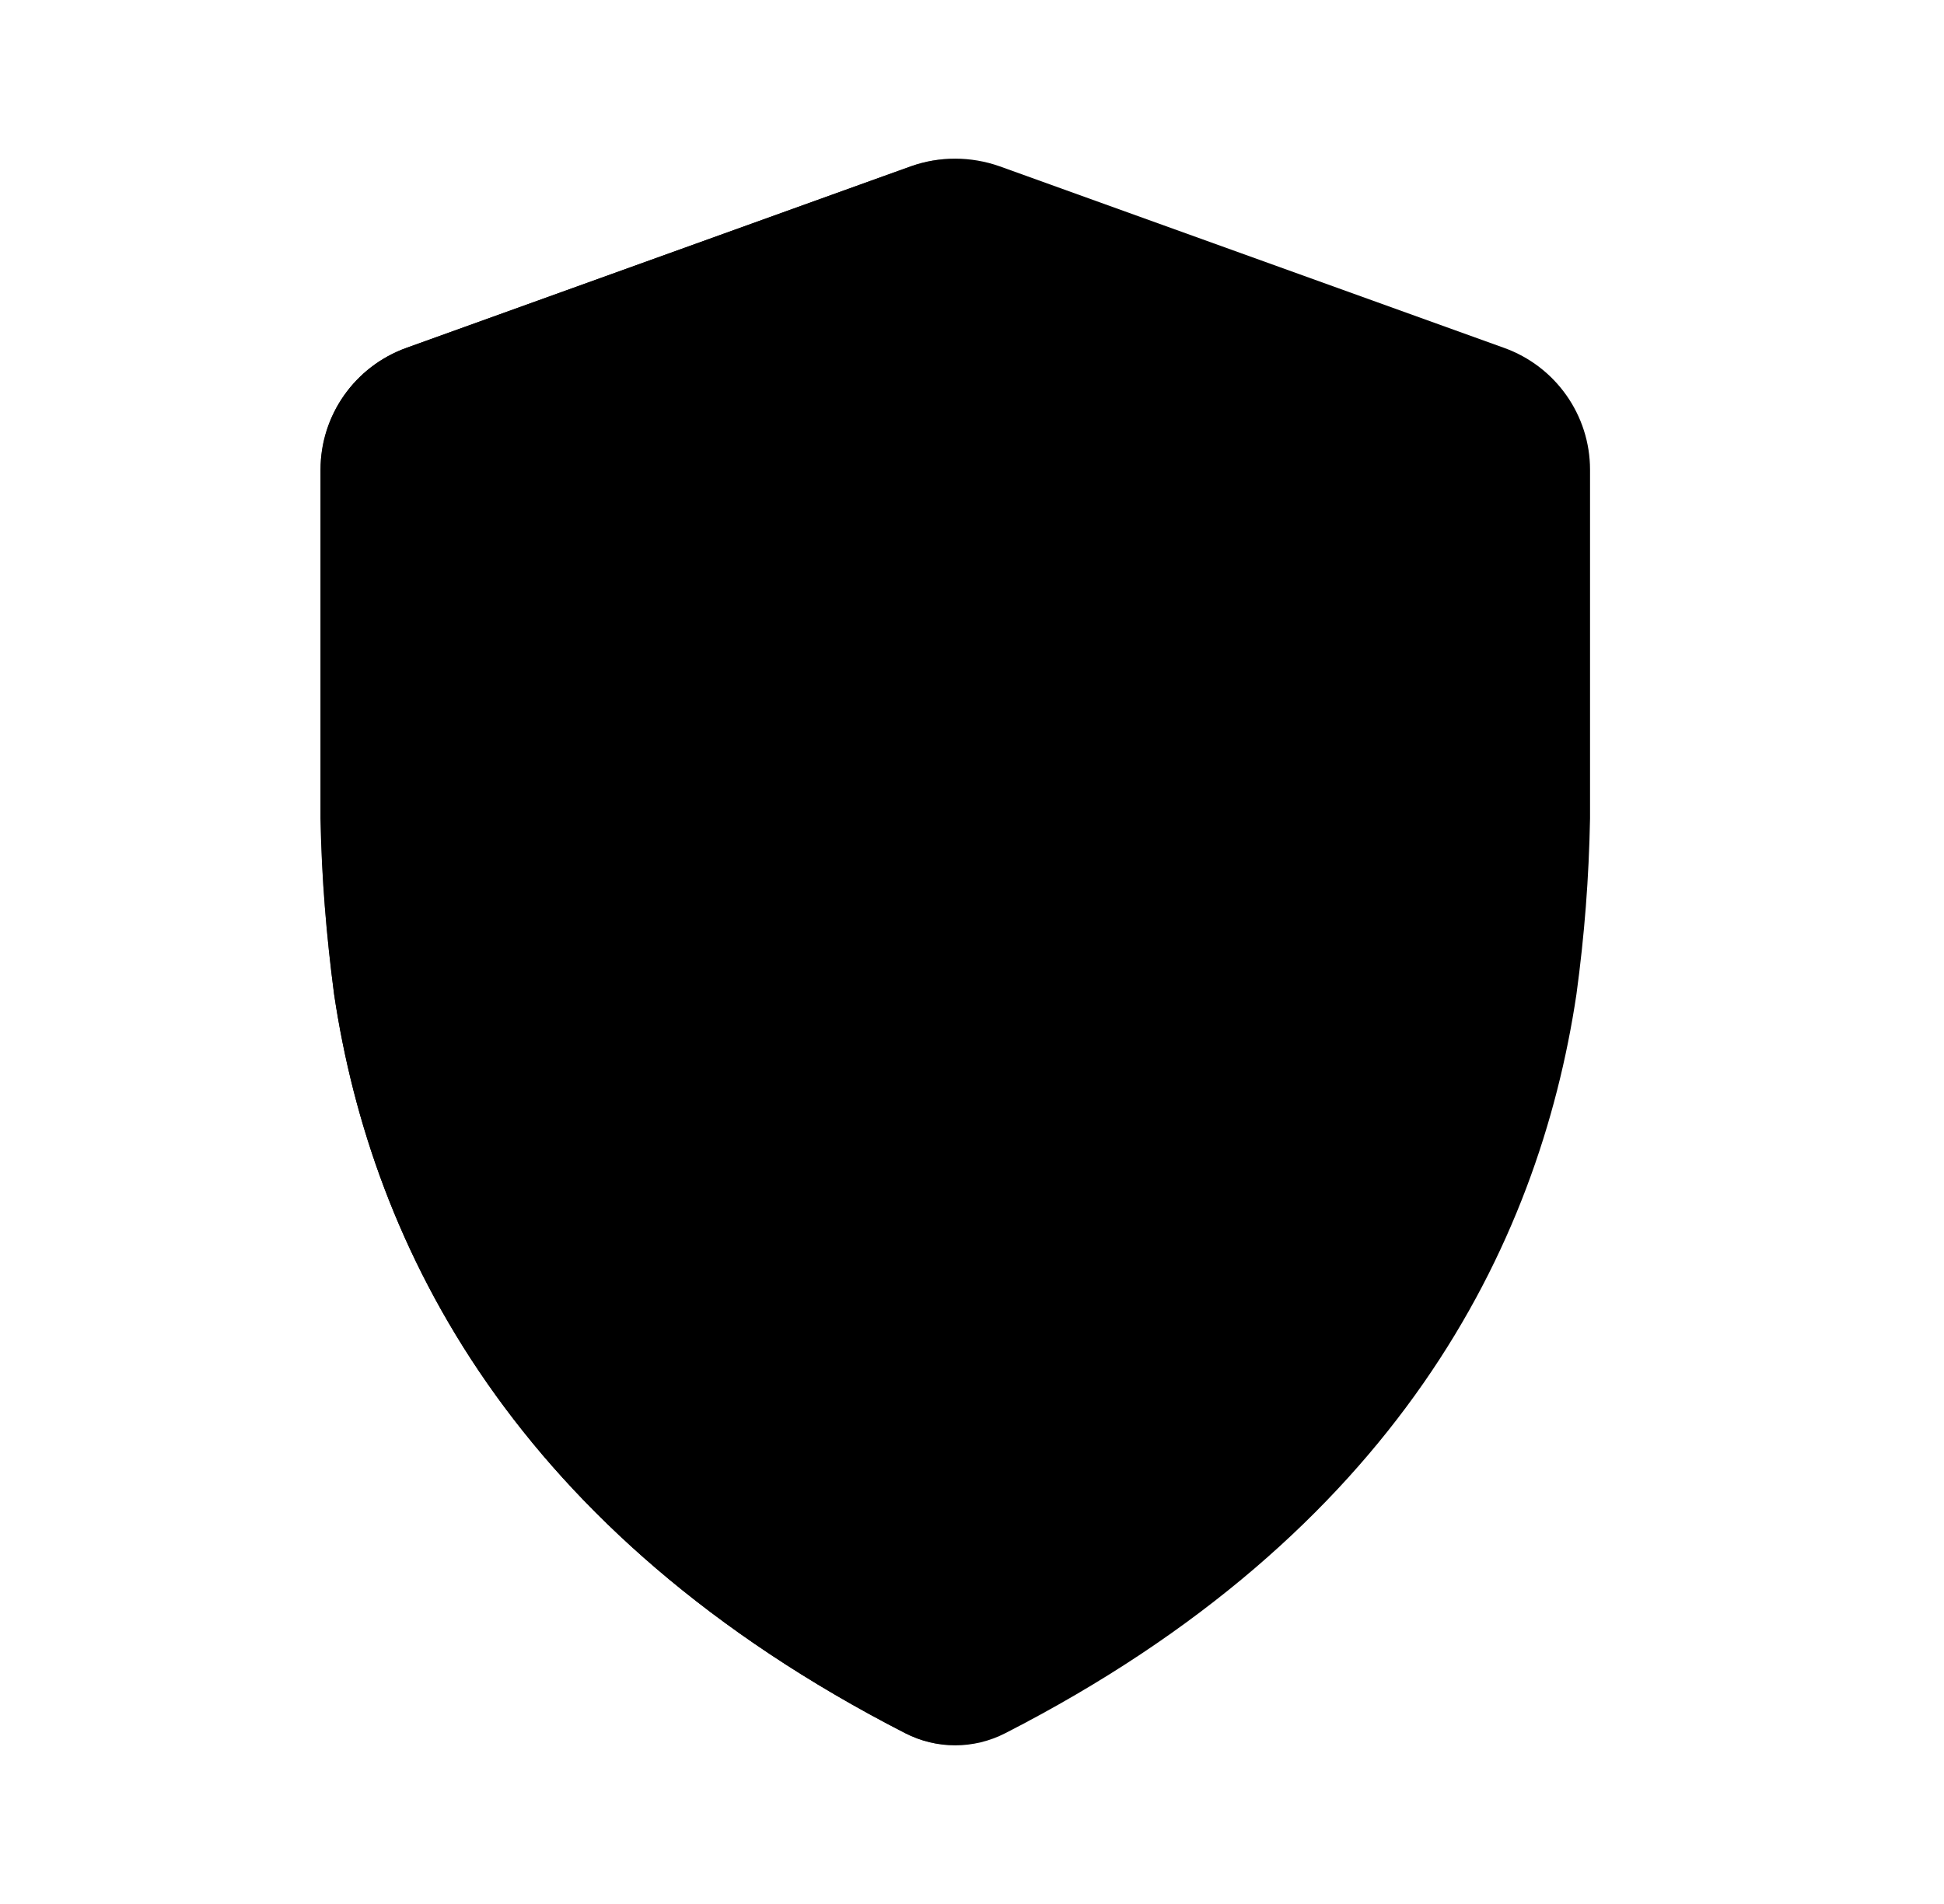
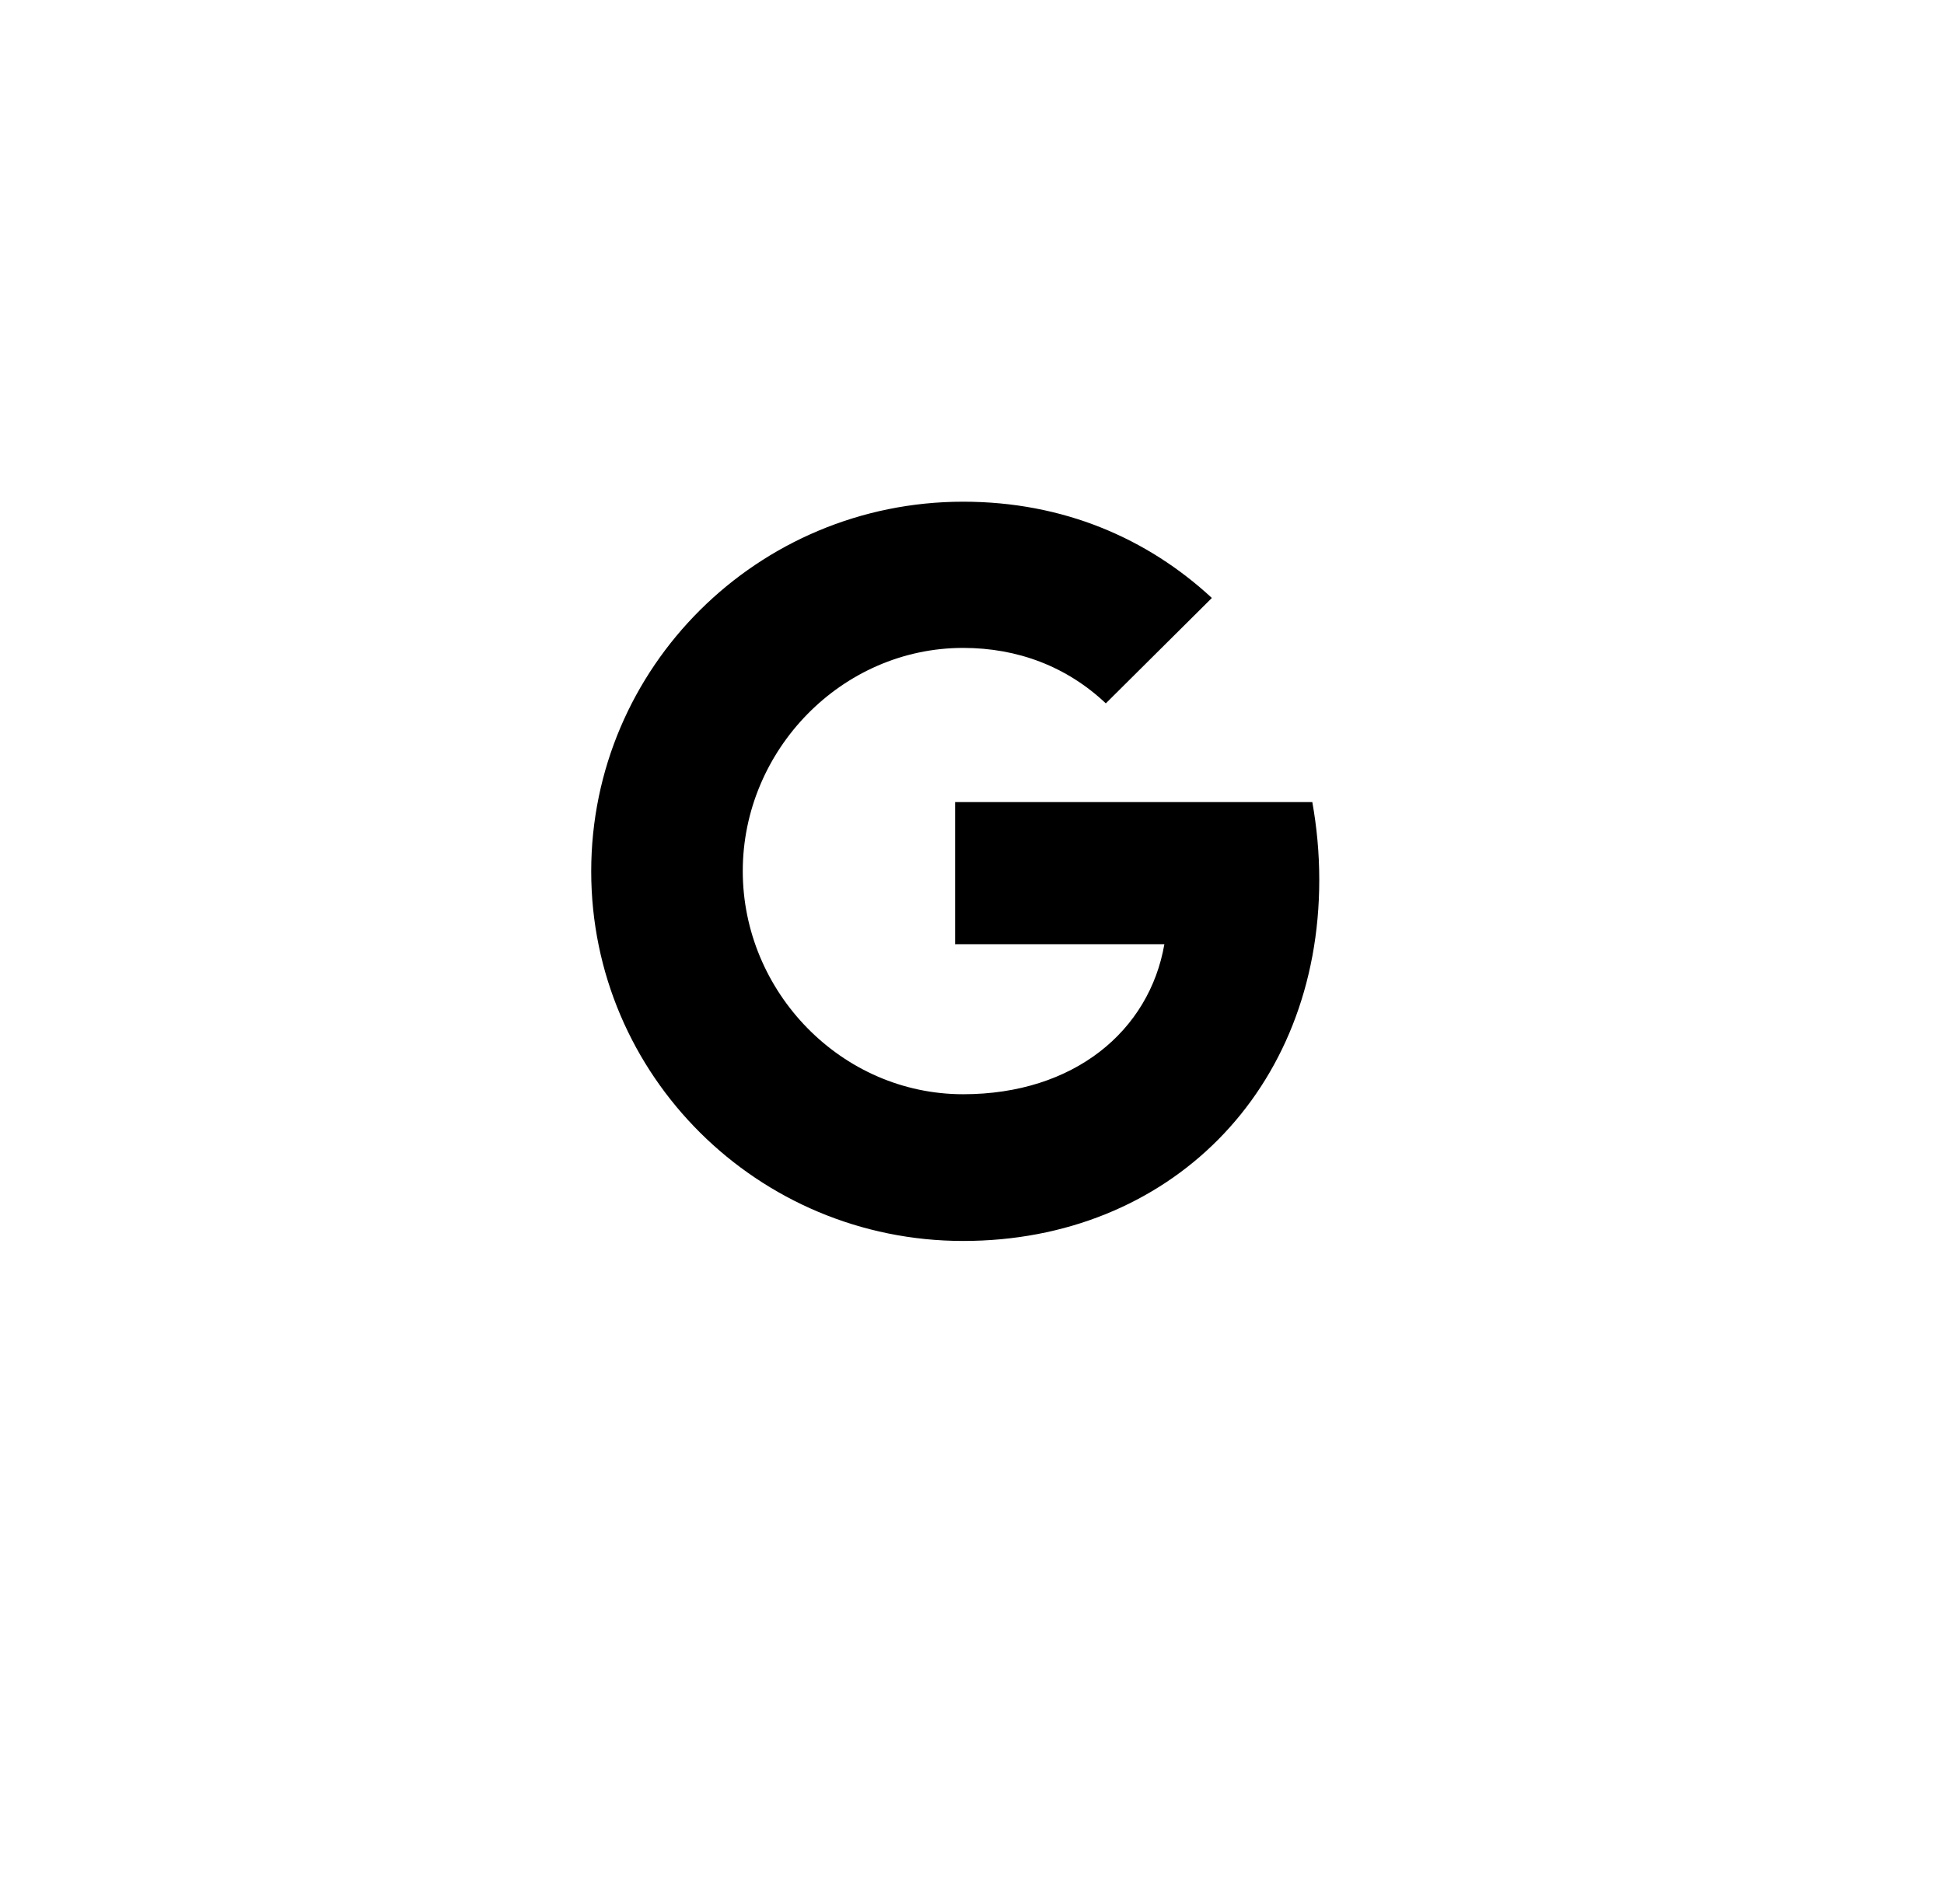
<svg xmlns="http://www.w3.org/2000/svg" width="49" height="48" viewBox="0 0 49 48" fill="none">
-   <path d="M8.078 20.633C8.106 22.135 8.225 23.581 8.421 25.069C9.372 31.432 12.961 38.637 22.812 43.692C23.609 44.103 24.547 44.103 25.344 43.692C35.195 38.644 38.784 31.432 39.735 25.069C39.938 23.581 40.05 22.135 40.078 20.633V11.842C40.078 10.466 39.211 9.235 37.909 8.769L25.198 4.193C24.47 3.936 23.679 3.936 22.959 4.193L10.247 8.769C8.946 9.235 8.078 10.466 8.078 11.842V20.633Z" fill="#1967D2" style="fill:#1967D2;fill:color(display-p3 0.098 0.404 0.824);fill-opacity:1;" />
  <mask id="mask0_1026_88164" style="mask-type:alpha" maskUnits="userSpaceOnUse" x="8" y="4" width="17" height="40">
-     <rect x="8.078" y="4" width="15.998" height="40" fill="#D9D9D9" style="fill:#D9D9D9;fill:color(display-p3 0.851 0.851 0.851);fill-opacity:1;" />
-   </mask>
+     </mask>
  <g mask="url(#mask0_1026_88164)">
-     <path d="M8.08 20.633C8.108 22.135 8.227 23.581 8.423 25.069C9.374 31.432 12.963 38.637 22.814 43.692C23.611 44.103 24.549 44.103 25.346 43.692C35.197 38.644 38.786 31.432 39.737 25.069C39.94 23.581 40.052 22.135 40.08 20.633V11.842C40.08 10.466 39.213 9.235 37.911 8.769L25.2 4.193C24.472 3.936 23.681 3.936 22.961 4.193L10.249 8.769C8.948 9.235 8.08 10.466 8.08 11.842V20.633Z" fill="#185ABC" style="fill:#185ABC;fill:color(display-p3 0.094 0.353 0.737);fill-opacity:1;" />
-   </g>
+     </g>
  <path d="M24.081 23.803H29.349C28.971 25.986 27.076 27.586 24.277 27.586C21.206 27.586 18.722 25.006 18.722 21.96C18.722 18.914 21.213 16.334 24.277 16.334C25.655 16.334 26.894 16.807 27.873 17.732L30.546 15.075C28.922 13.573 26.803 12.648 24.277 12.648C19.1 12.648 14.902 16.821 14.902 21.967C14.902 27.113 19.1 31.285 24.277 31.285C29.454 31.285 33.253 27.502 33.253 22.183C33.253 21.501 33.19 20.847 33.078 20.221H24.074V23.81L24.081 23.803Z" fill="#E8F0FE" style="fill:#E8F0FE;fill:color(display-p3 0.91 0.941 0.996);fill-opacity:1;" />
  <mask id="mask1_1026_88164" style="mask-type:alpha" maskUnits="userSpaceOnUse" x="14" y="12" width="11" height="20">
-     <rect x="14.902" y="12.641" width="9.175" height="18.637" fill="#D9D9D9" style="fill:#D9D9D9;fill:color(display-p3 0.851 0.851 0.851);fill-opacity:1;" />
-   </mask>
+     </mask>
  <g mask="url(#mask1_1026_88164)">
-     <path d="M24.081 23.795H29.349C28.971 25.979 27.076 27.578 24.277 27.578C21.206 27.578 18.722 24.998 18.722 21.952C18.722 18.906 21.213 16.326 24.277 16.326C25.655 16.326 26.894 16.799 27.873 17.724L30.546 15.068C28.922 13.566 26.803 12.641 24.277 12.641C19.1 12.641 14.902 16.813 14.902 21.959C14.902 27.105 19.1 31.278 24.277 31.278C29.454 31.278 33.253 27.495 33.253 22.175C33.253 21.493 33.19 20.84 33.078 20.214H24.074V23.802L24.081 23.795Z" fill="#D2E3FC" style="fill:#D2E3FC;fill:color(display-p3 0.824 0.89 0.988);fill-opacity:1;" />
-   </g>
+     </g>
</svg>